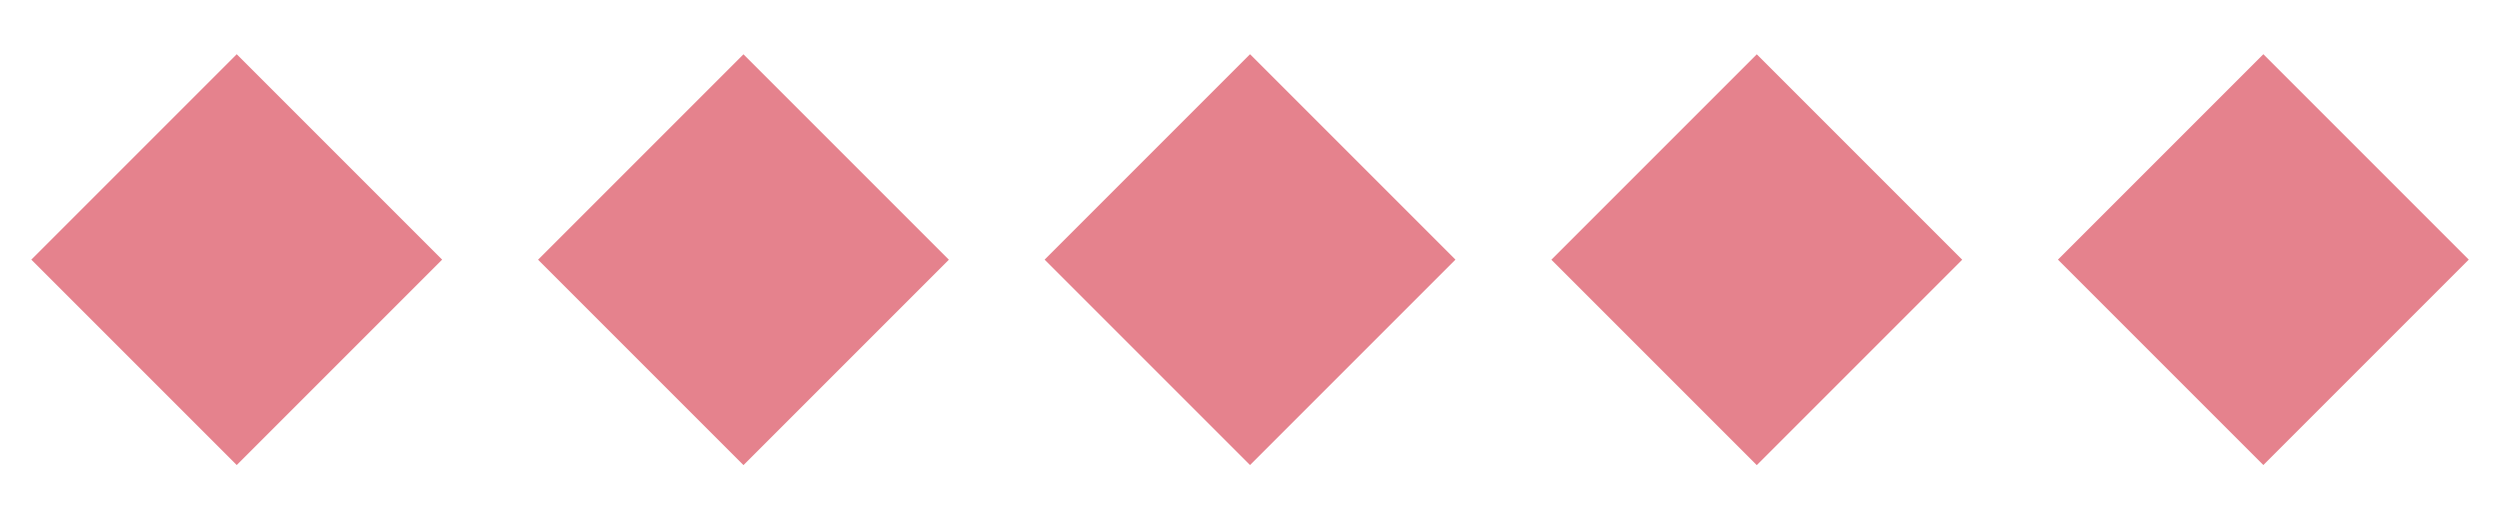
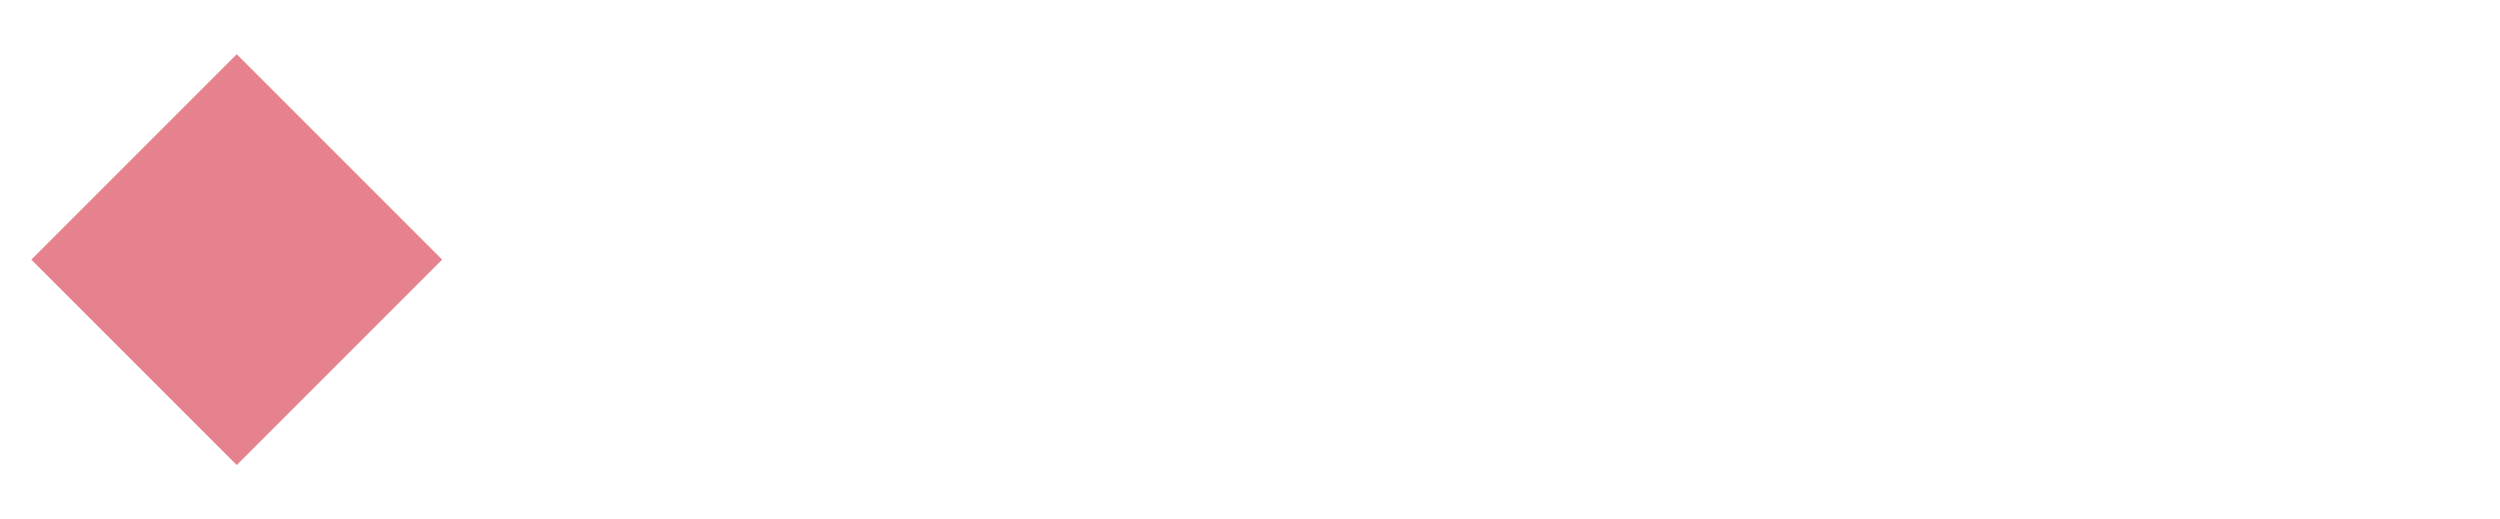
<svg xmlns="http://www.w3.org/2000/svg" viewBox="0 0 138.9 28.85" data-name="Livello 1" id="Livello_1">
  <defs>
    <style>
      .cls-1 {
        fill: #e5828d;
      }
    </style>
  </defs>
  <rect transform="translate(-6.35 13.52) rotate(-45)" height="16.14" width="16.14" y="6.36" x="5.08" class="cls-1" />
-   <rect transform="translate(1.9 33.43) rotate(-45)" height="16.14" width="16.14" y="6.36" x="33.23" class="cls-1" />
-   <rect transform="translate(10.14 53.33) rotate(-45)" height="16.14" width="16.14" y="6.36" x="61.38" class="cls-1" />
-   <rect transform="translate(18.39 73.24) rotate(-45)" height="16.14" width="16.14" y="6.36" x="89.53" class="cls-1" />
-   <rect transform="translate(26.63 93.14) rotate(-45)" height="16.14" width="16.14" y="6.36" x="117.68" class="cls-1" />
</svg>